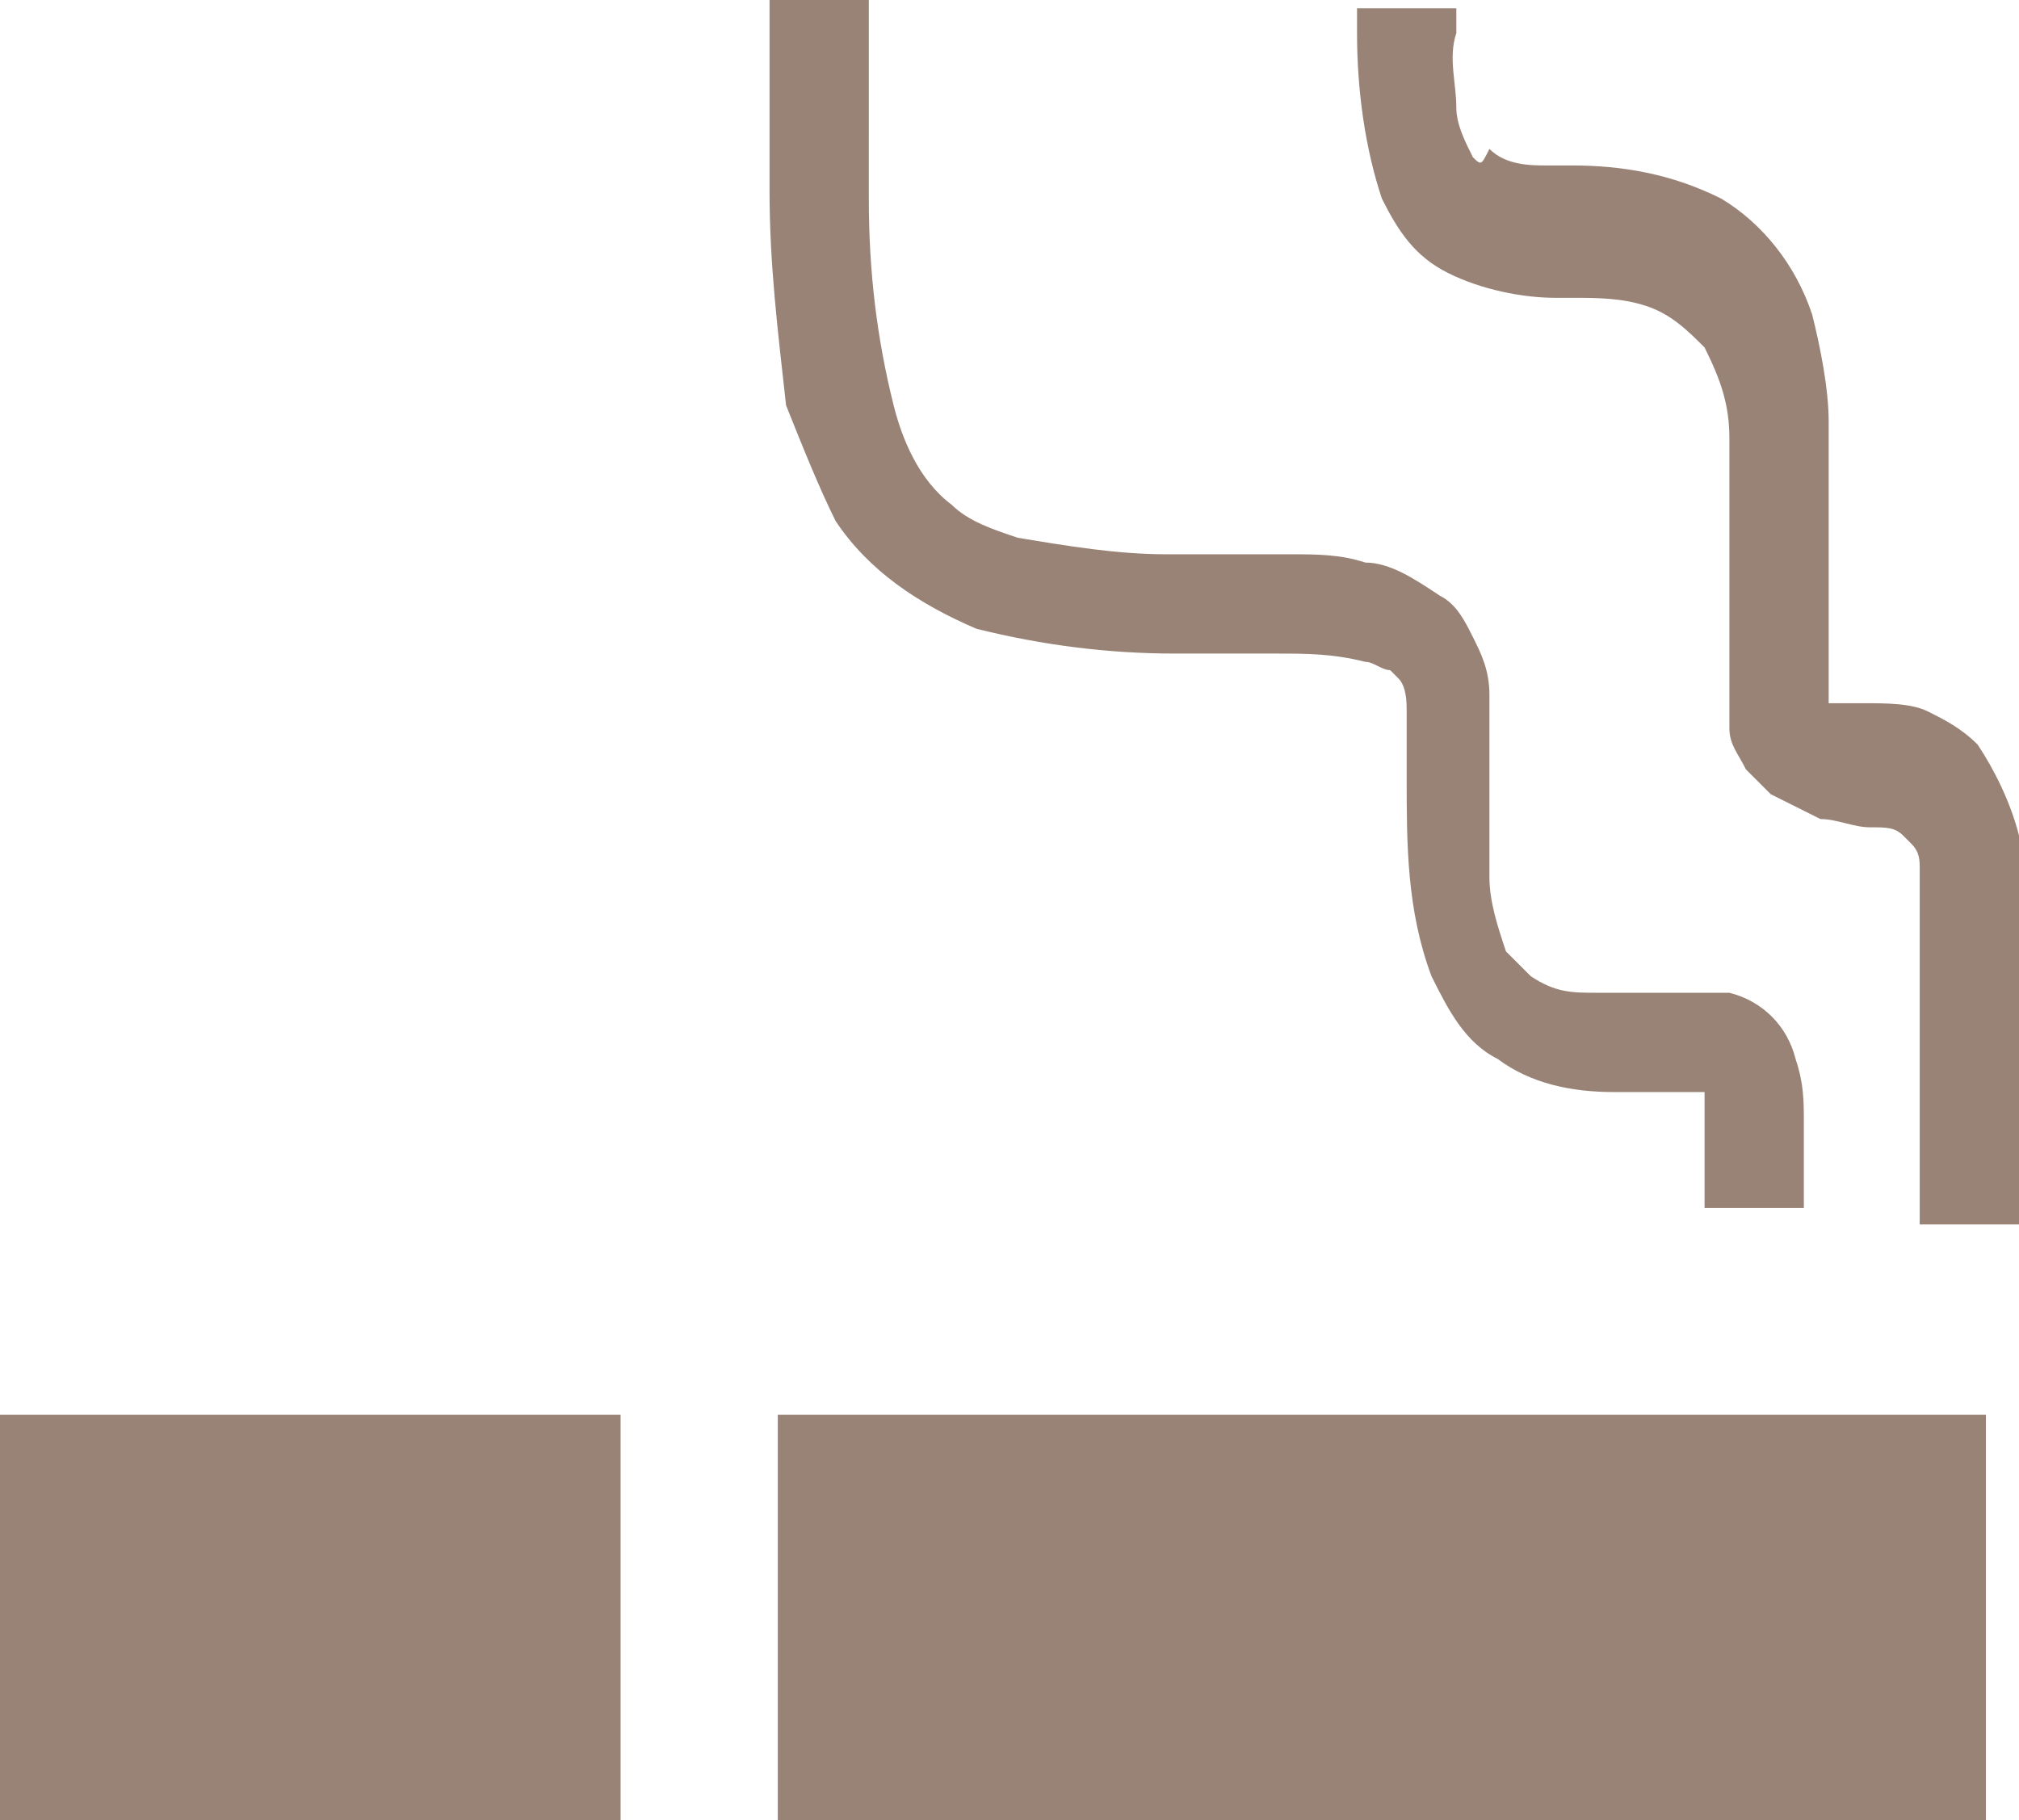
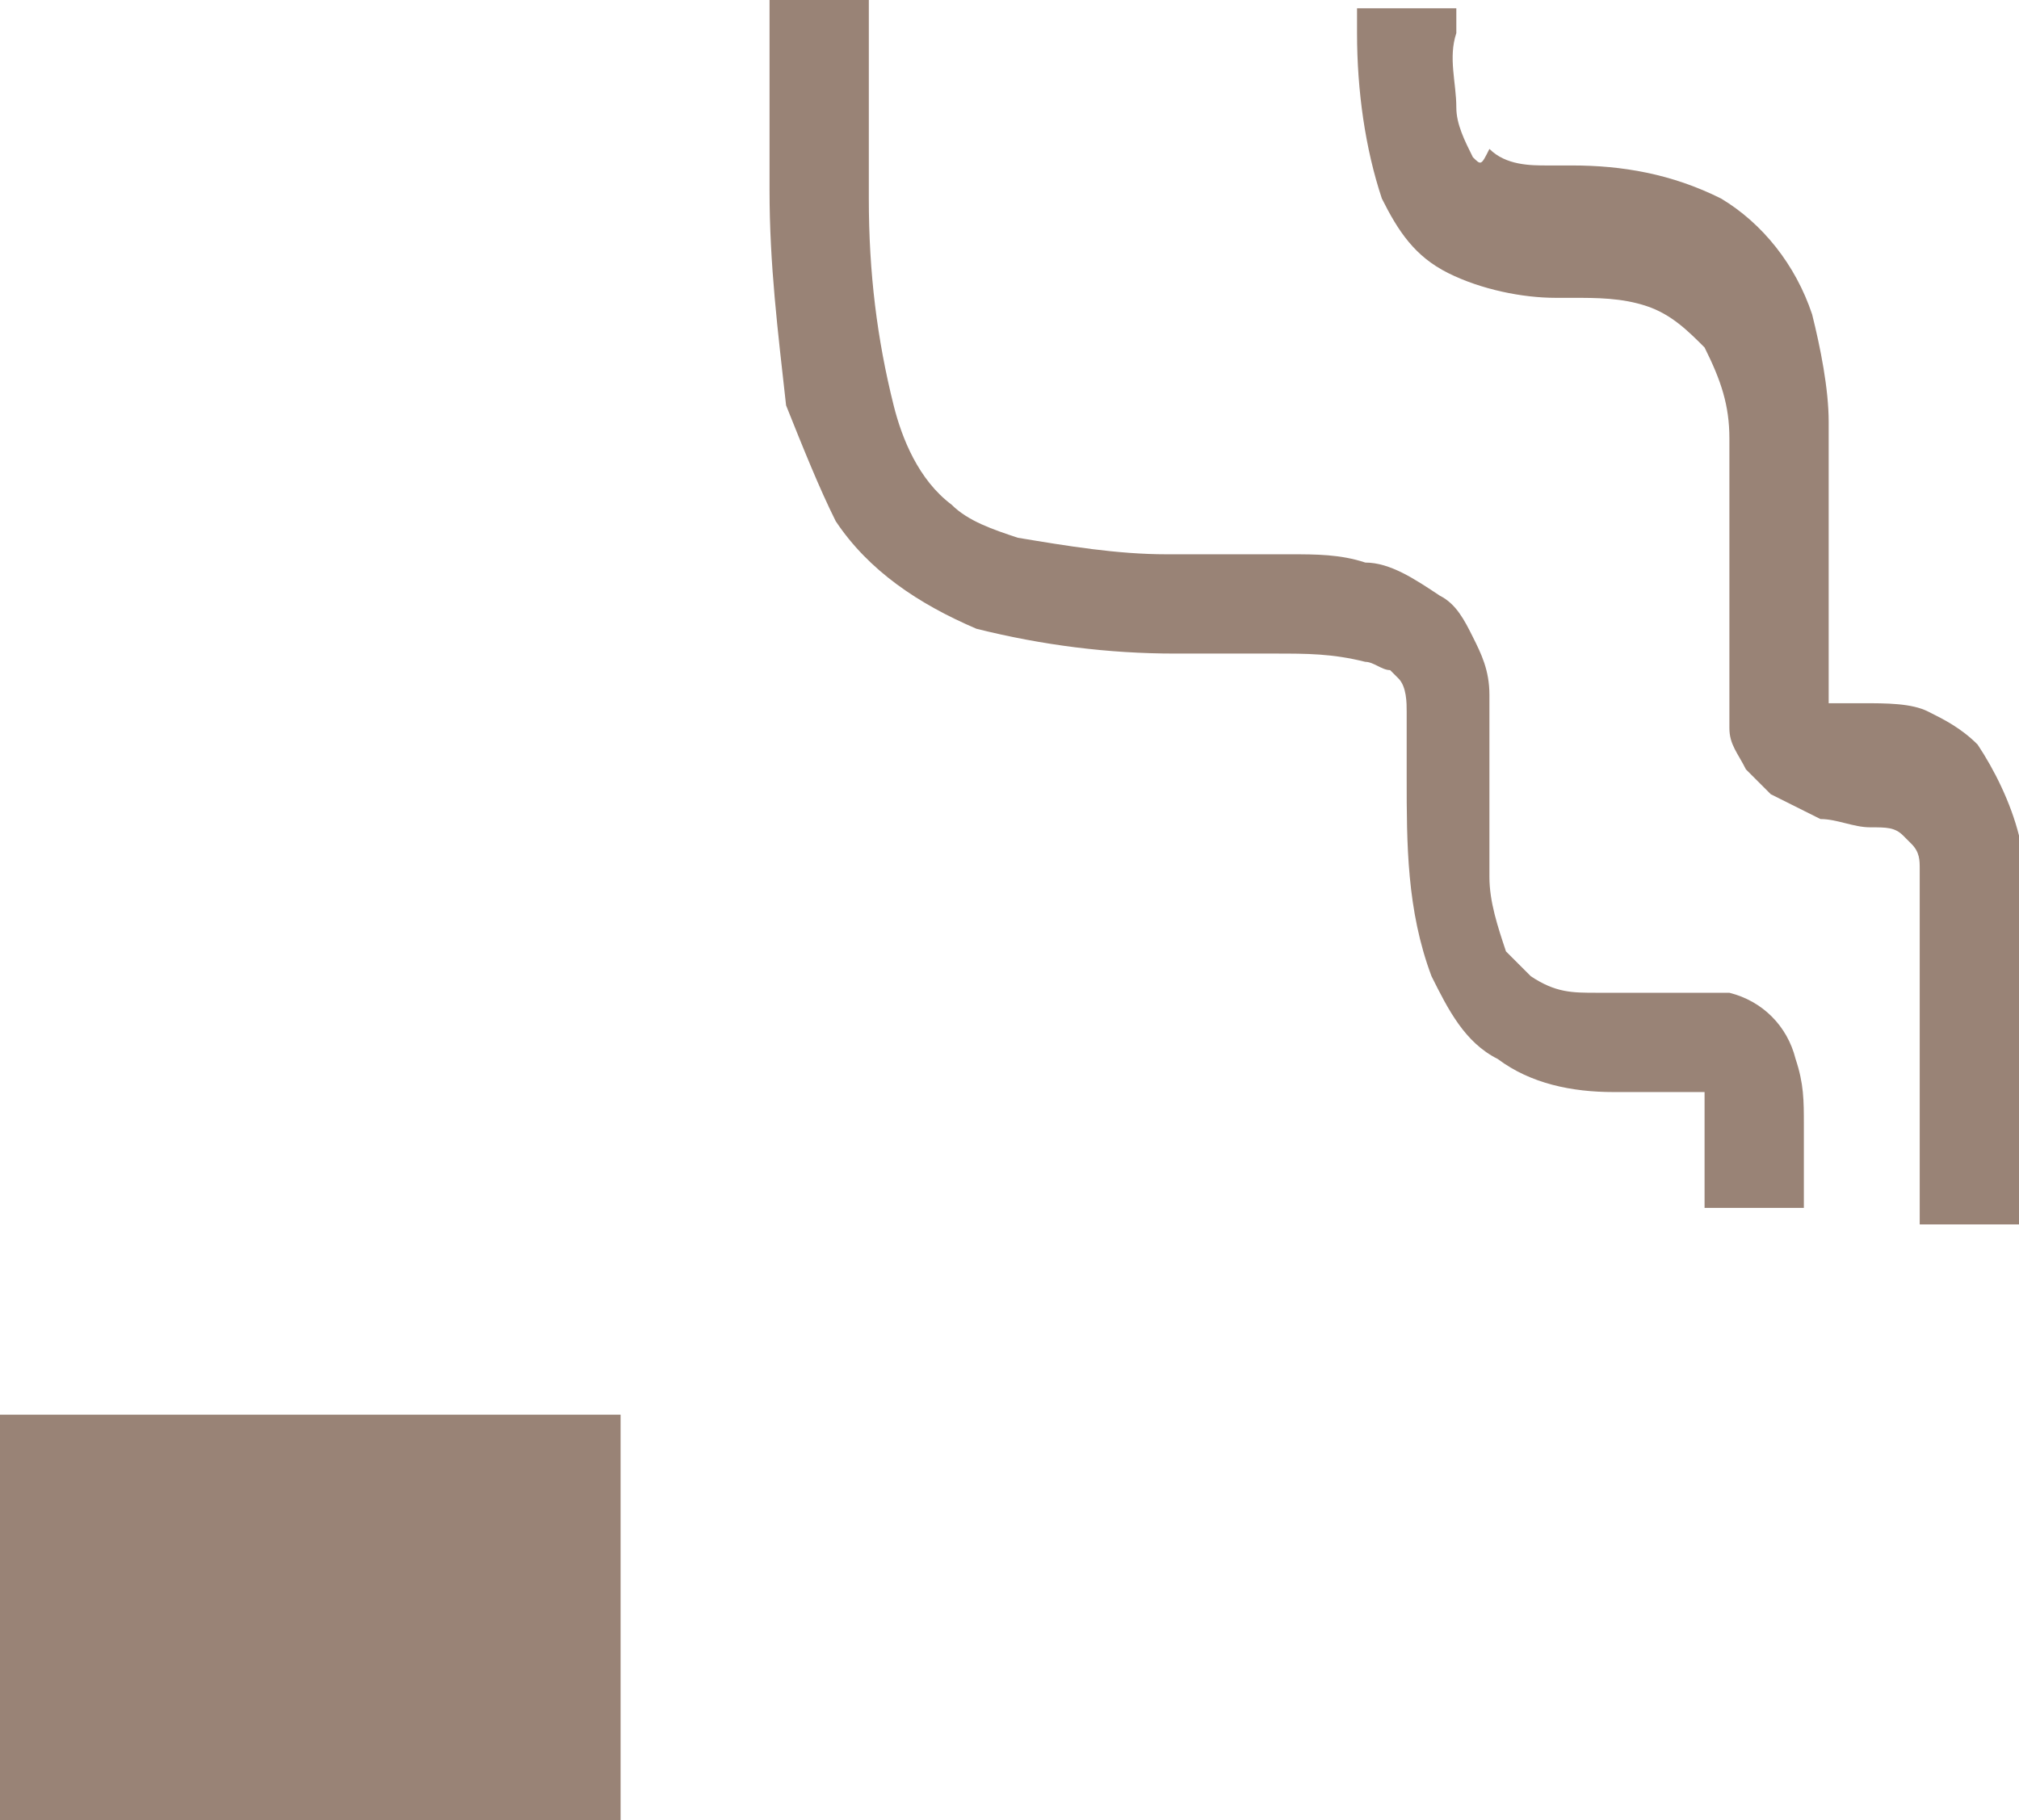
<svg xmlns="http://www.w3.org/2000/svg" version="1.1" id="タバコアイコン" x="0px" y="0px" viewBox="0 0 24.4 22" style="enable-background:new 0 0 24.4 22;" xml:space="preserve">
  <style type="text/css">
	.st0{fill:#998376;}
</style>
  <path id="パス_3272" class="st0" d="M10.1,6.3c0.4,0.6,1,1,1.7,1.3c0.8,0.2,1.6,0.3,2.4,0.3h1.2c0.4,0,0.7,0,1.1,0.1  c0.1,0,0.2,0.1,0.3,0.1c0,0,0.1,0.1,0.1,0.1c0.1,0.1,0.1,0.3,0.1,0.4c0,0.2,0,0.5,0,0.8c0,0.8,0,1.6,0.3,2.4c0.2,0.4,0.4,0.8,0.8,1  c0.4,0.3,0.9,0.4,1.4,0.4c0.4,0,0.7,0,0.9,0c0.1,0,0.1,0,0.2,0c0,0.1,0,0.3,0,0.4v1h1.2v-1c0-0.3,0-0.5-0.1-0.8  c-0.1-0.4-0.4-0.7-0.8-0.8C20.7,12,20.4,12,20.2,12c-0.2,0-0.5,0-0.9,0c-0.3,0-0.5,0-0.8-0.2c-0.1-0.1-0.2-0.2-0.3-0.3  c-0.1-0.3-0.2-0.6-0.2-0.9c0-0.4,0-0.8,0-1.2c0-0.3,0-0.7,0-1c0-0.3-0.1-0.5-0.2-0.7c-0.1-0.2-0.2-0.4-0.4-0.5  c-0.3-0.2-0.6-0.4-0.9-0.4c-0.3-0.1-0.6-0.1-0.9-0.1c0,0,0,0,0,0h-1.5c-0.6,0-1.2-0.1-1.8-0.2c-0.3-0.1-0.6-0.2-0.8-0.4  c-0.4-0.3-0.6-0.8-0.7-1.2c-0.2-0.8-0.3-1.6-0.3-2.5V0H9.3v2.3c0,0.9,0.1,1.7,0.2,2.6C9.7,5.4,9.9,5.9,10.1,6.3z" />
  <path id="パス_3273" class="st0" d="M24.4,10.1c-0.1-0.4-0.3-0.8-0.5-1.1c-0.2-0.2-0.4-0.3-0.6-0.4c-0.2-0.1-0.5-0.1-0.8-0.1  c-0.1,0-0.3,0-0.4,0h0l0,0c0-0.2,0-0.3,0-0.5c0-0.2,0-0.5,0-0.8c0-0.5,0-0.8,0-1.3c0-0.2,0-0.5,0-0.8c0-0.4-0.1-0.9-0.2-1.3  c-0.2-0.6-0.6-1.1-1.1-1.4c-0.6-0.3-1.2-0.4-1.8-0.4h-0.3c-0.2,0-0.5,0-0.7-0.2C17.9,2,17.9,2,17.8,1.9c-0.1-0.2-0.2-0.4-0.2-0.6  c0-0.3-0.1-0.6,0-0.9c0-0.1,0-0.2,0-0.3h-1.2c0,0.1,0,0.2,0,0.3c0,0.7,0.1,1.4,0.3,2c0.2,0.4,0.4,0.7,0.8,0.9  c0.4,0.2,0.9,0.3,1.3,0.3H19c0.3,0,0.6,0,0.9,0.1c0.3,0.1,0.5,0.3,0.7,0.5c0.2,0.4,0.3,0.7,0.3,1.1c0,0.3,0,0.5,0,0.8  c0,0.4,0,0.8,0,1.3c0,0.3,0,0.5,0,0.8c0,0.2,0,0.4,0,0.6c0,0.2,0.1,0.3,0.2,0.5c0.1,0.1,0.2,0.2,0.3,0.3c0.2,0.1,0.4,0.2,0.6,0.3  c0.2,0,0.4,0.1,0.6,0.1c0.2,0,0.3,0,0.4,0.1c0,0,0.1,0.1,0.1,0.1c0.1,0.1,0.1,0.2,0.1,0.3c0,0.1,0,0.3,0,0.5v3.8h1.2v-3.9  C24.4,10.6,24.4,10.4,24.4,10.1z" />
  <rect id="長方形_563" y="17.1" class="st0" width="7.5" height="4.9" />
-   <rect id="長方形_564" x="9.4" y="17.1" class="st0" width="14.6" height="4.9" />
</svg>